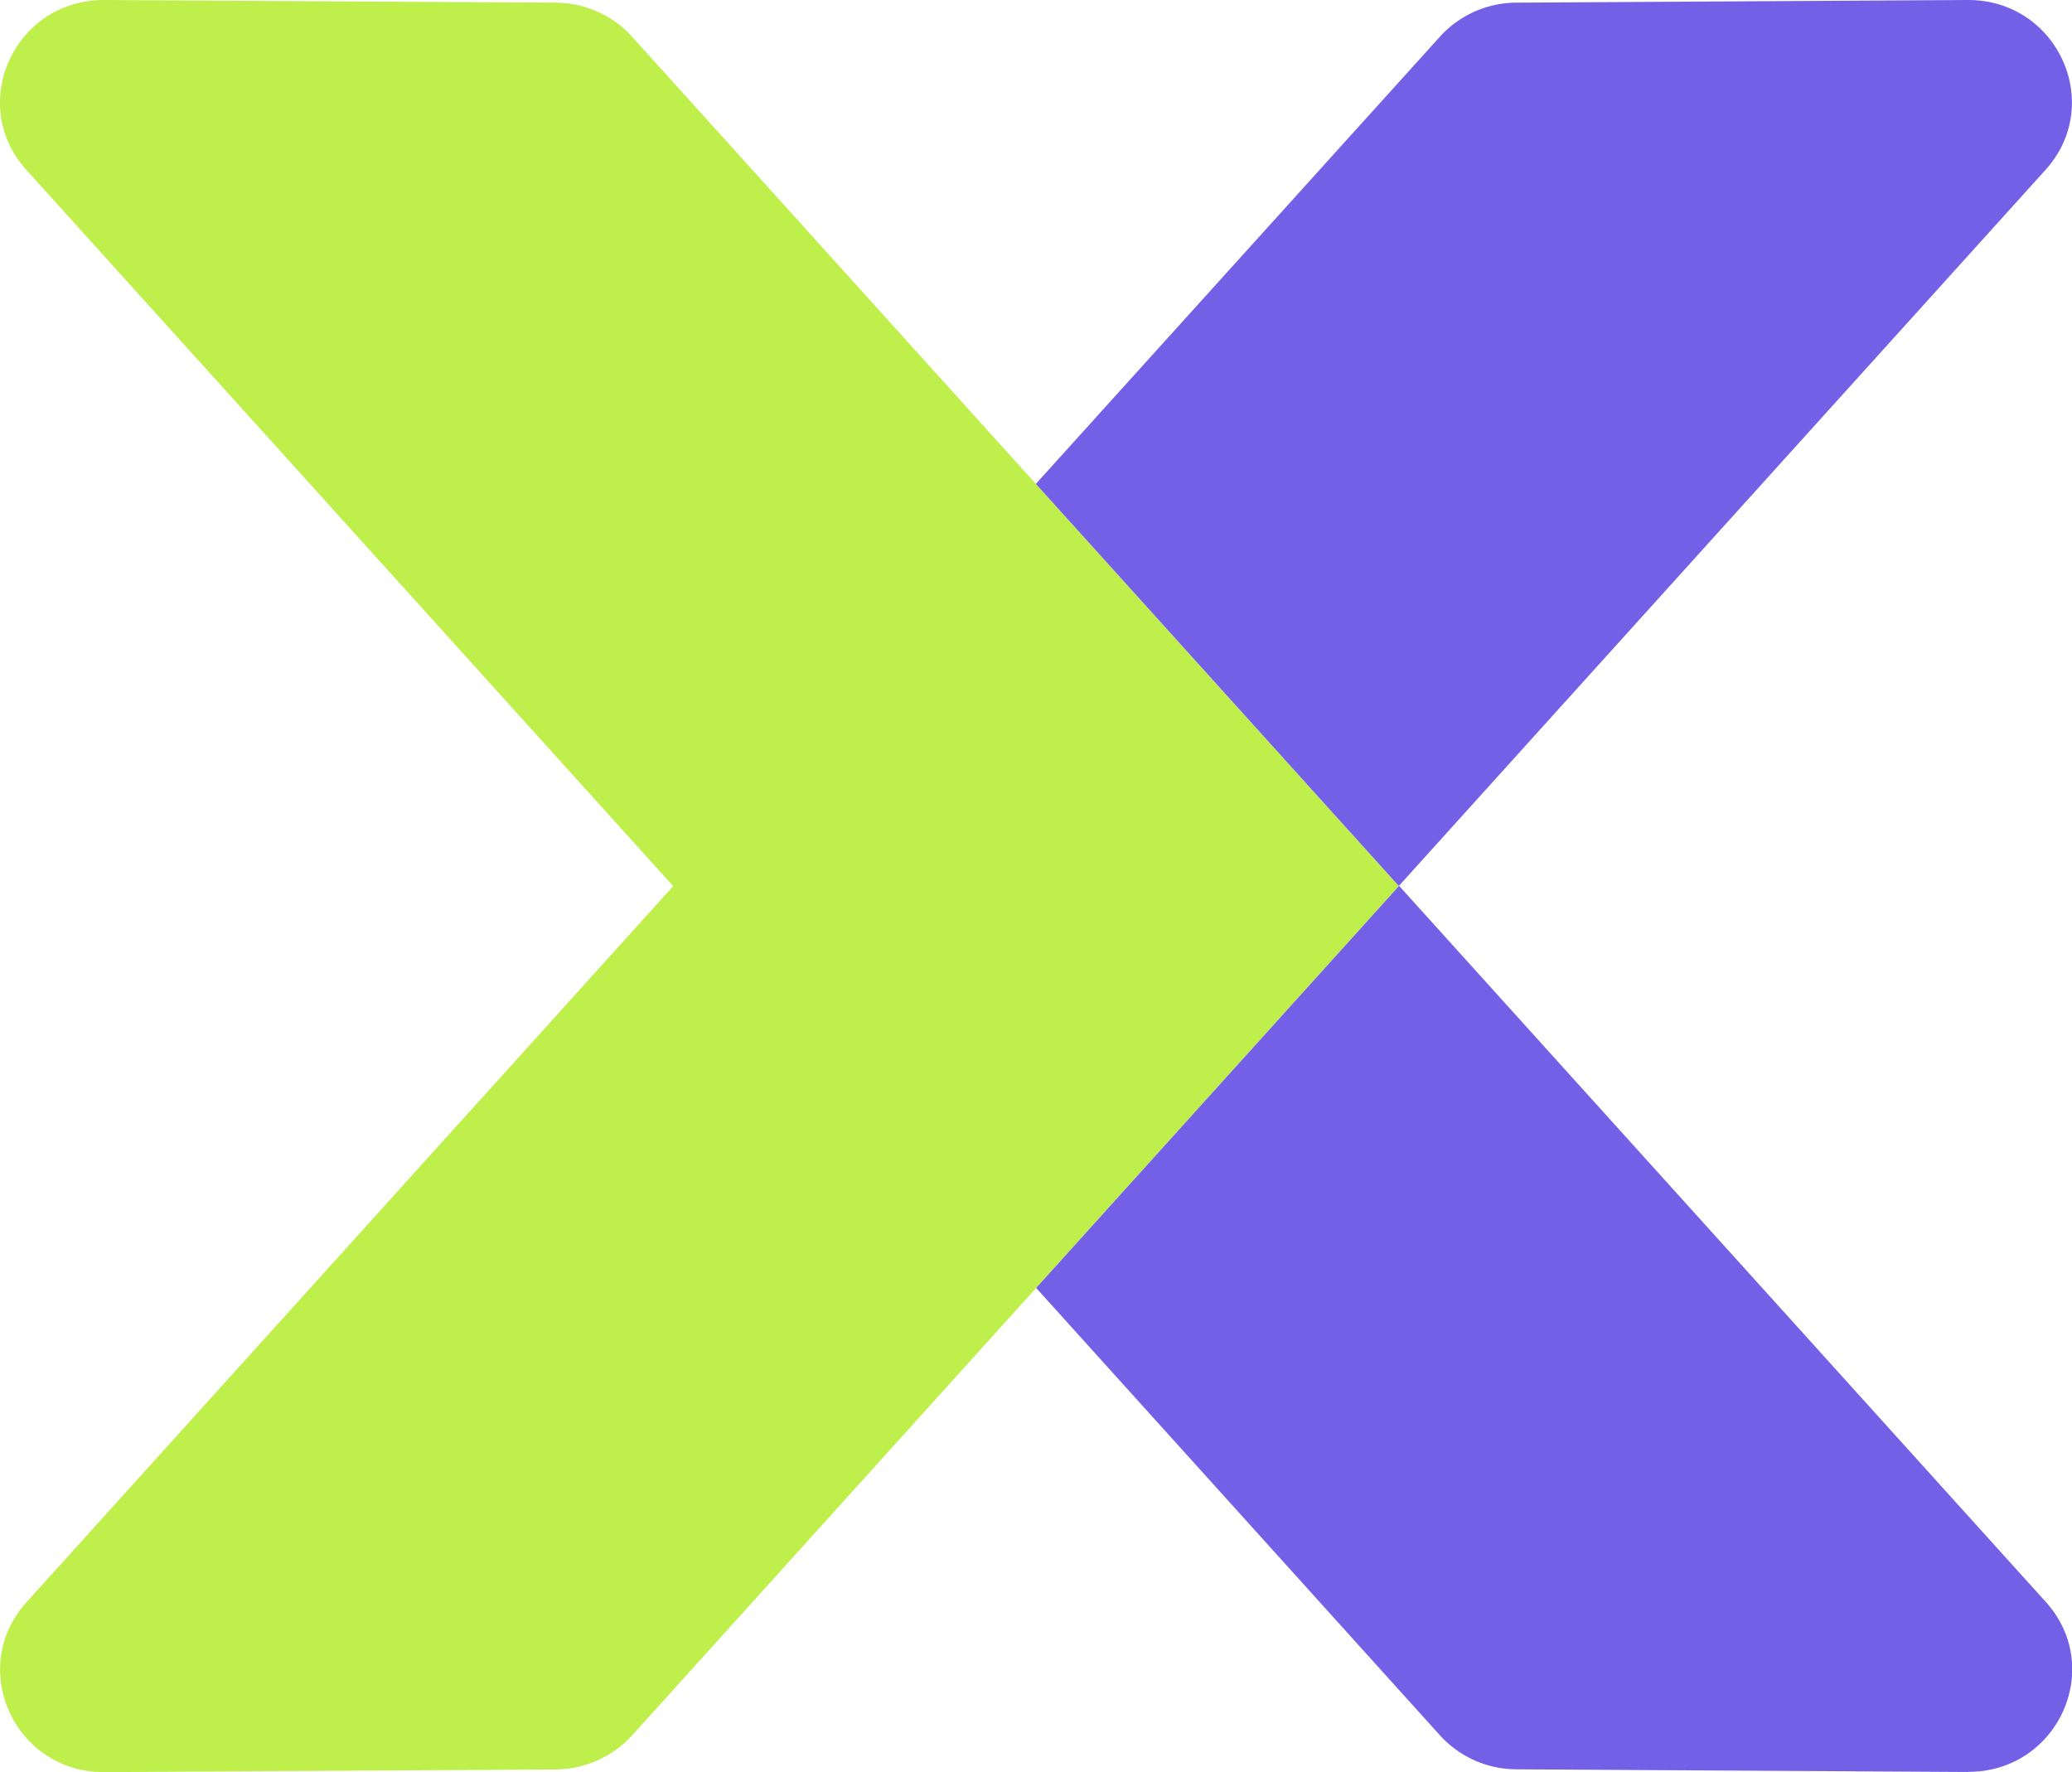
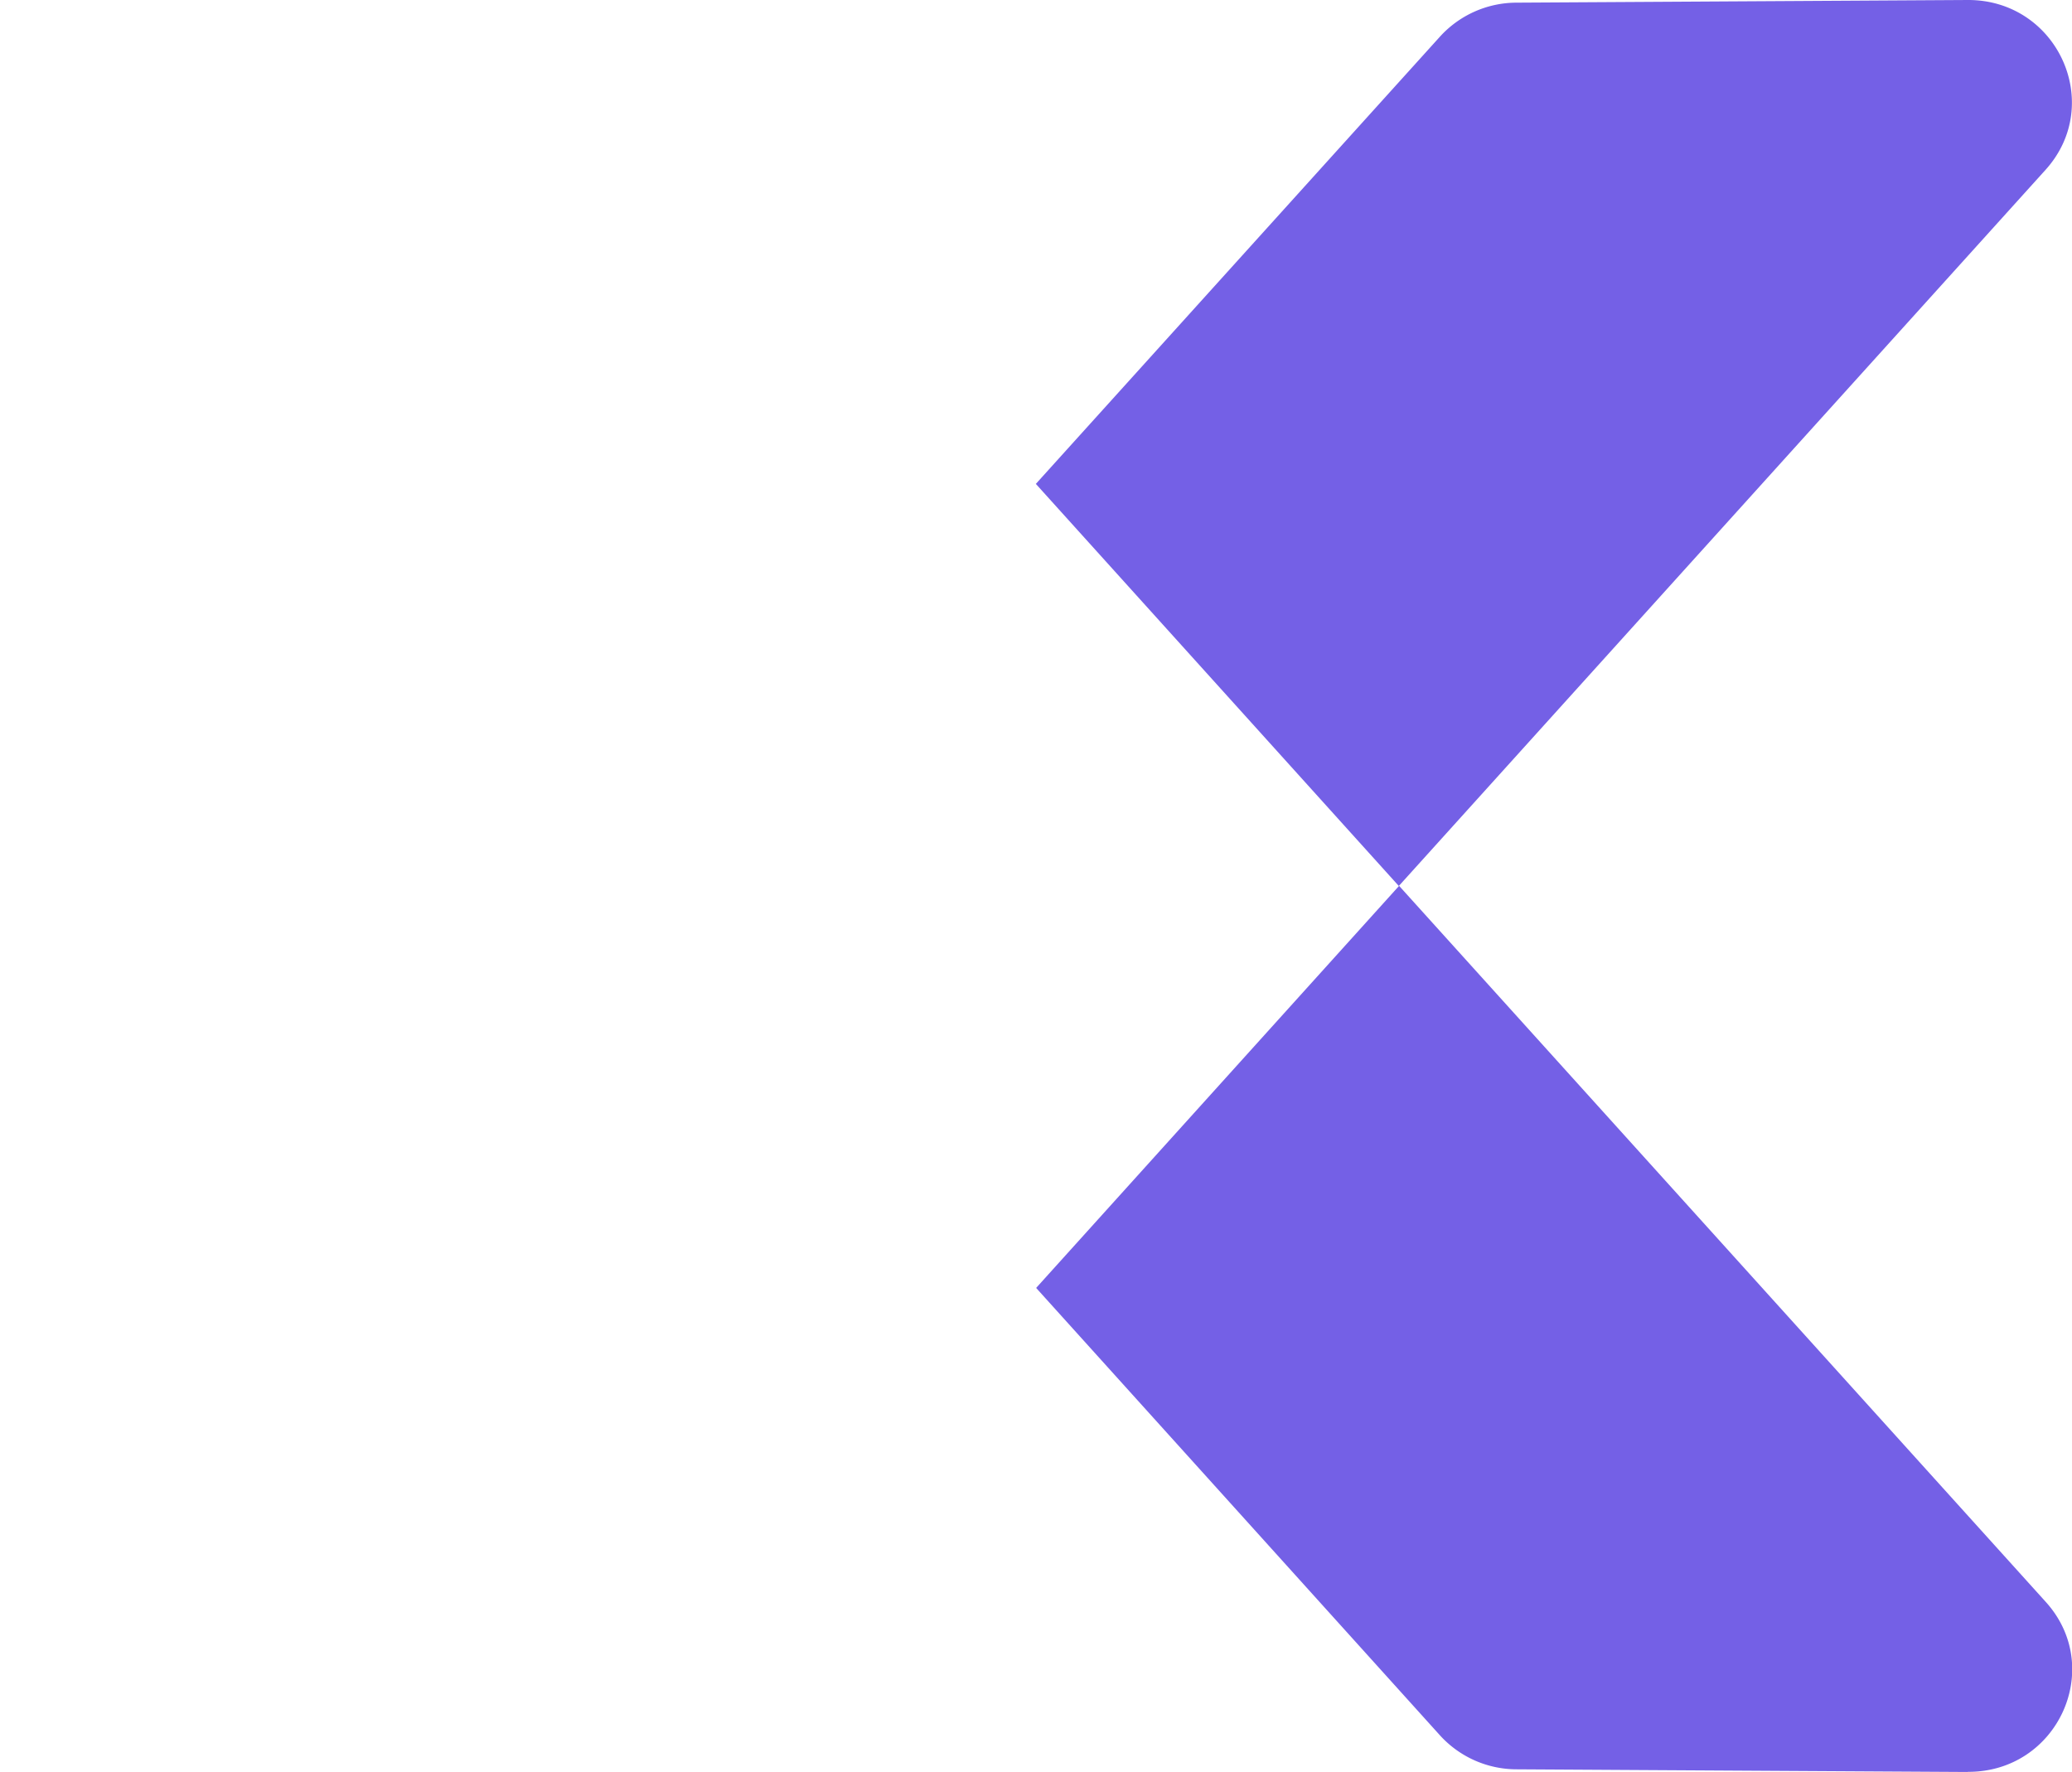
<svg xmlns="http://www.w3.org/2000/svg" data-bbox="-0.002 0 140.337 120.01" viewBox="0 0 140.32 120" data-type="color">
  <g>
-     <path d="M94.74 60 70.16 87.23l-27.34 30.28a7.1 7.1 0 0 1-5.19 2.32l-30.56.18c-6.07.03-9.31-7.03-5.28-11.5l43.8-48.5L1.78 11.5C-2.25 7.03 1-.03 7.07 0l30.56.18c1.98.01 3.87.85 5.19 2.32l27.34 30.28 24.58 27.23Z" fill="#bfef4b" data-color="1" />
    <path d="M138.53 11.5 94.73 60 70.15 32.77 97.5 2.5a7.02 7.02 0 0 1 5.19-2.32L133.25 0c6.07-.03 9.31 7.03 5.28 11.5" fill="#7460e6" data-color="2" />
    <path d="m133.25 120-30.56-.18a7.02 7.02 0 0 1-5.19-2.32L70.17 87.22l24.58-27.23 43.8 48.5c4.03 4.47.79 11.53-5.28 11.5Z" fill="#7460e6" data-color="2" />
  </g>
</svg>